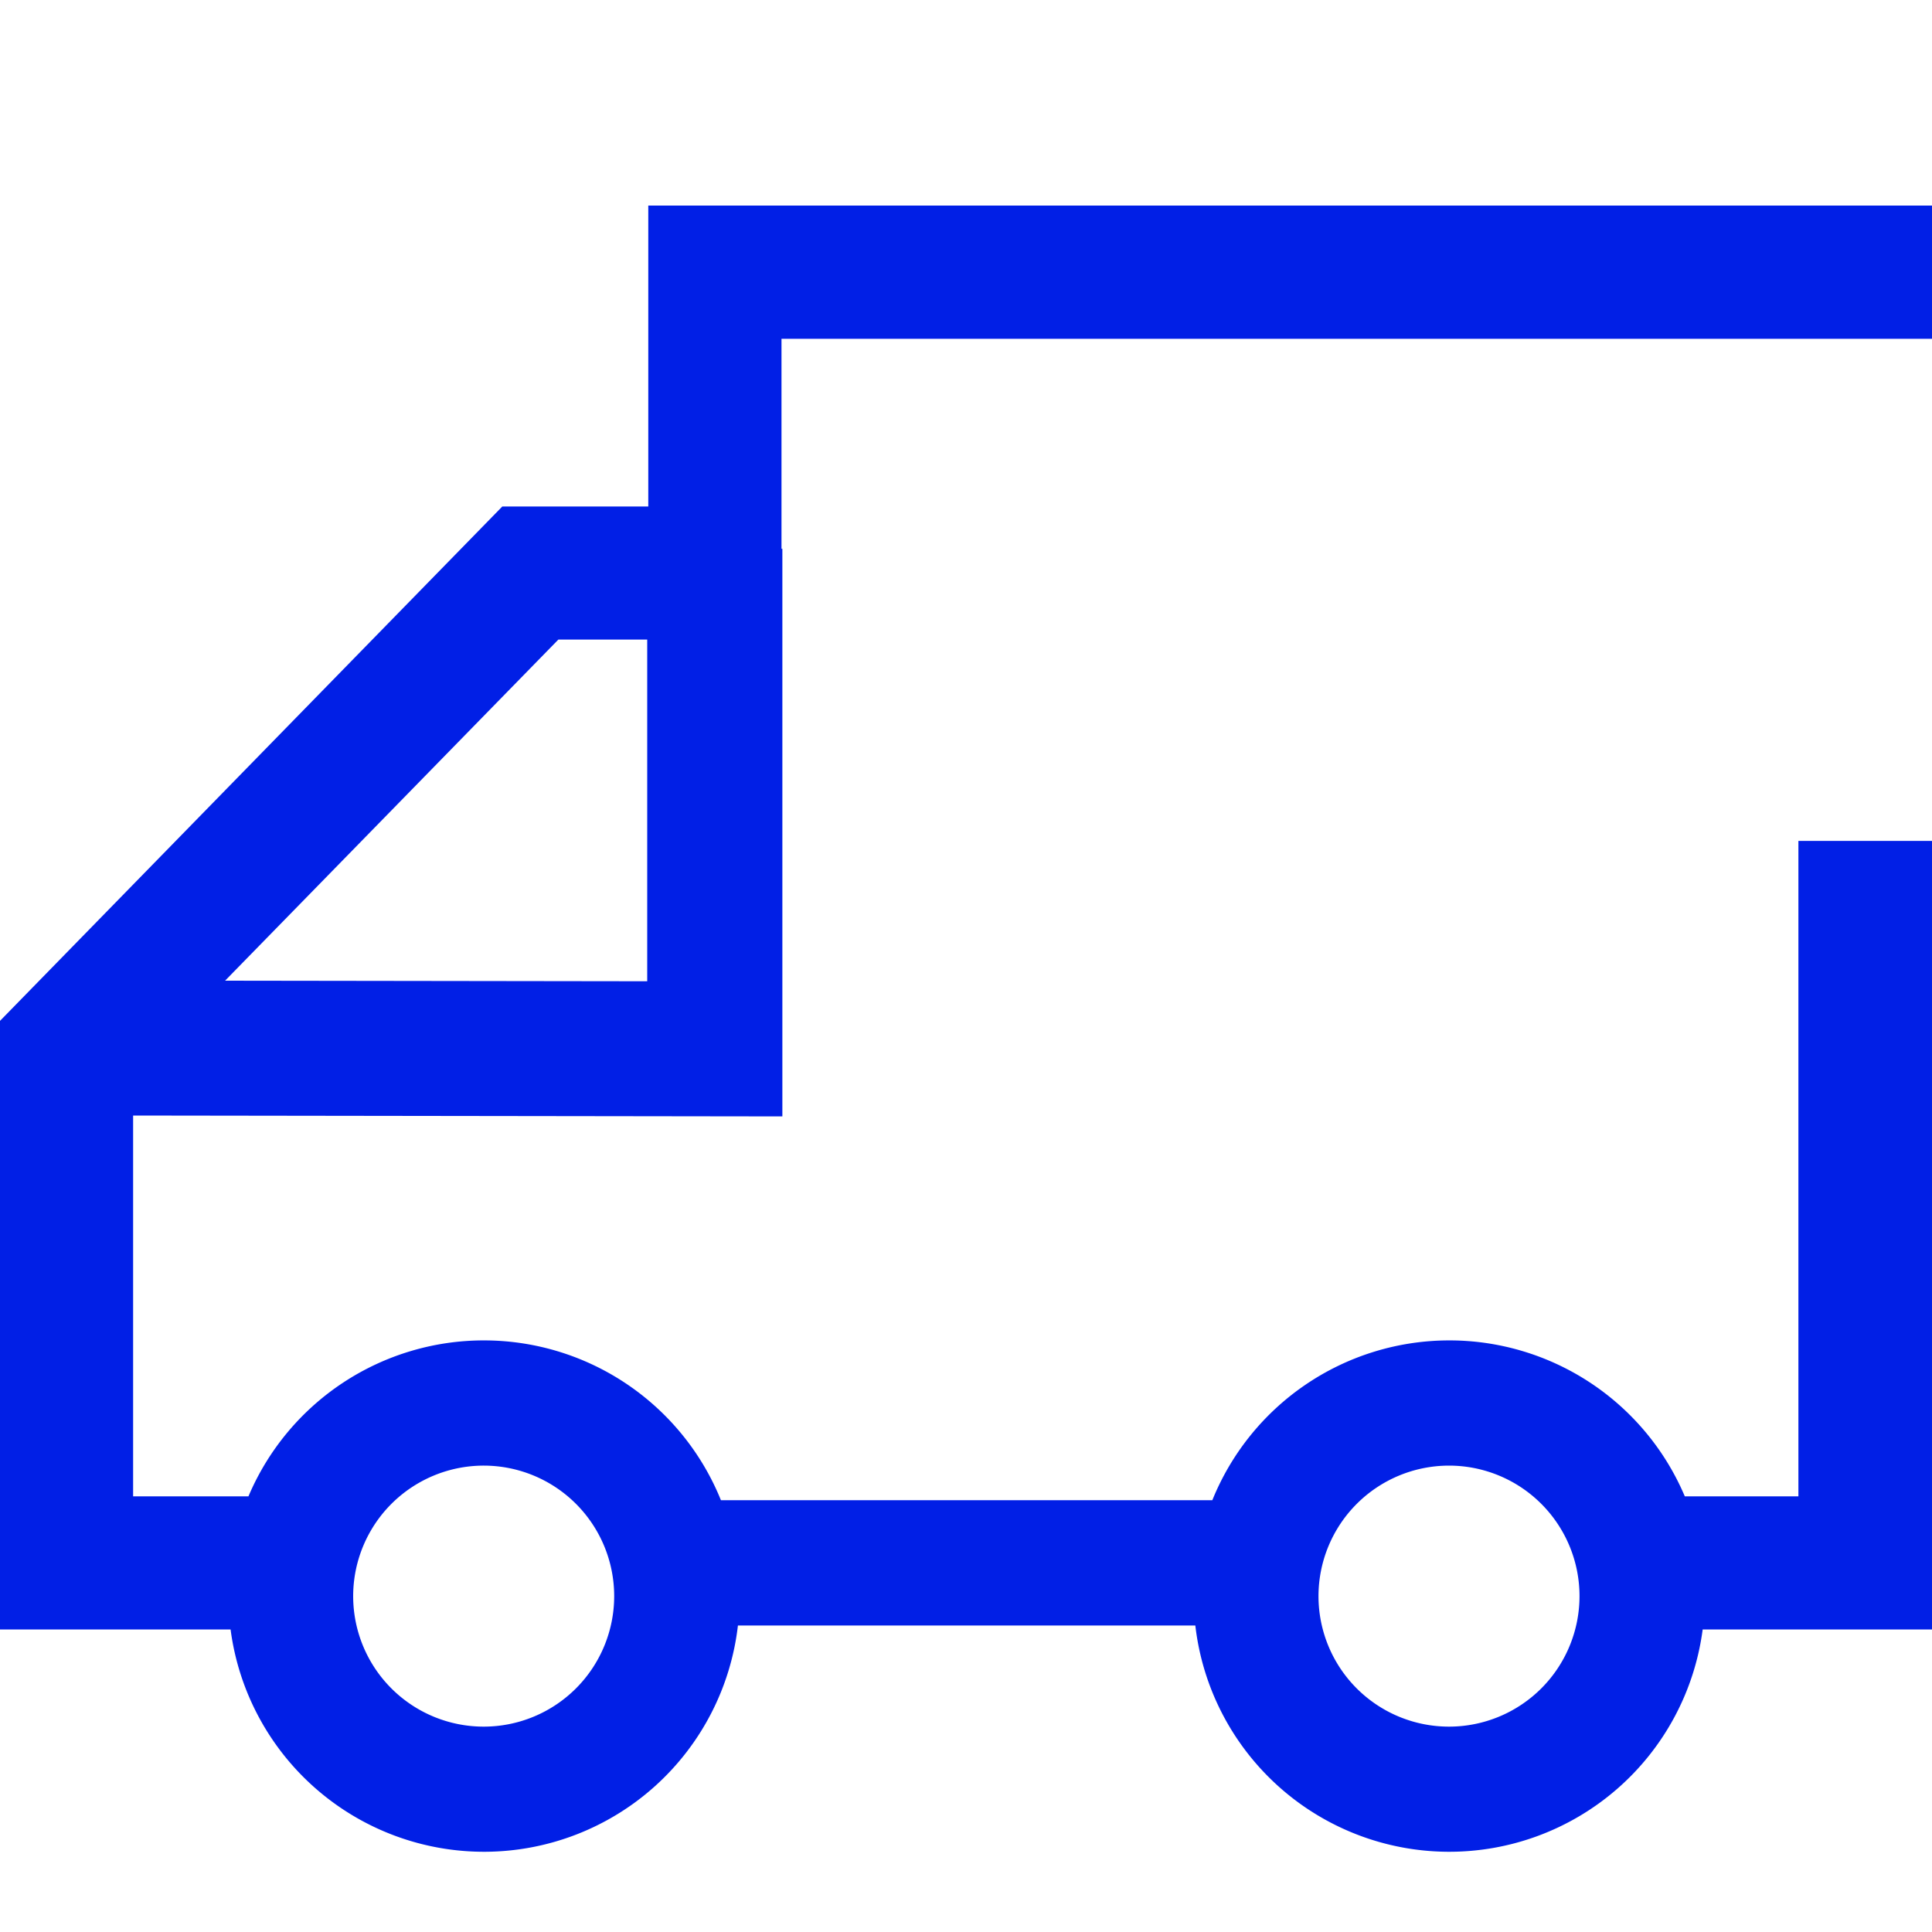
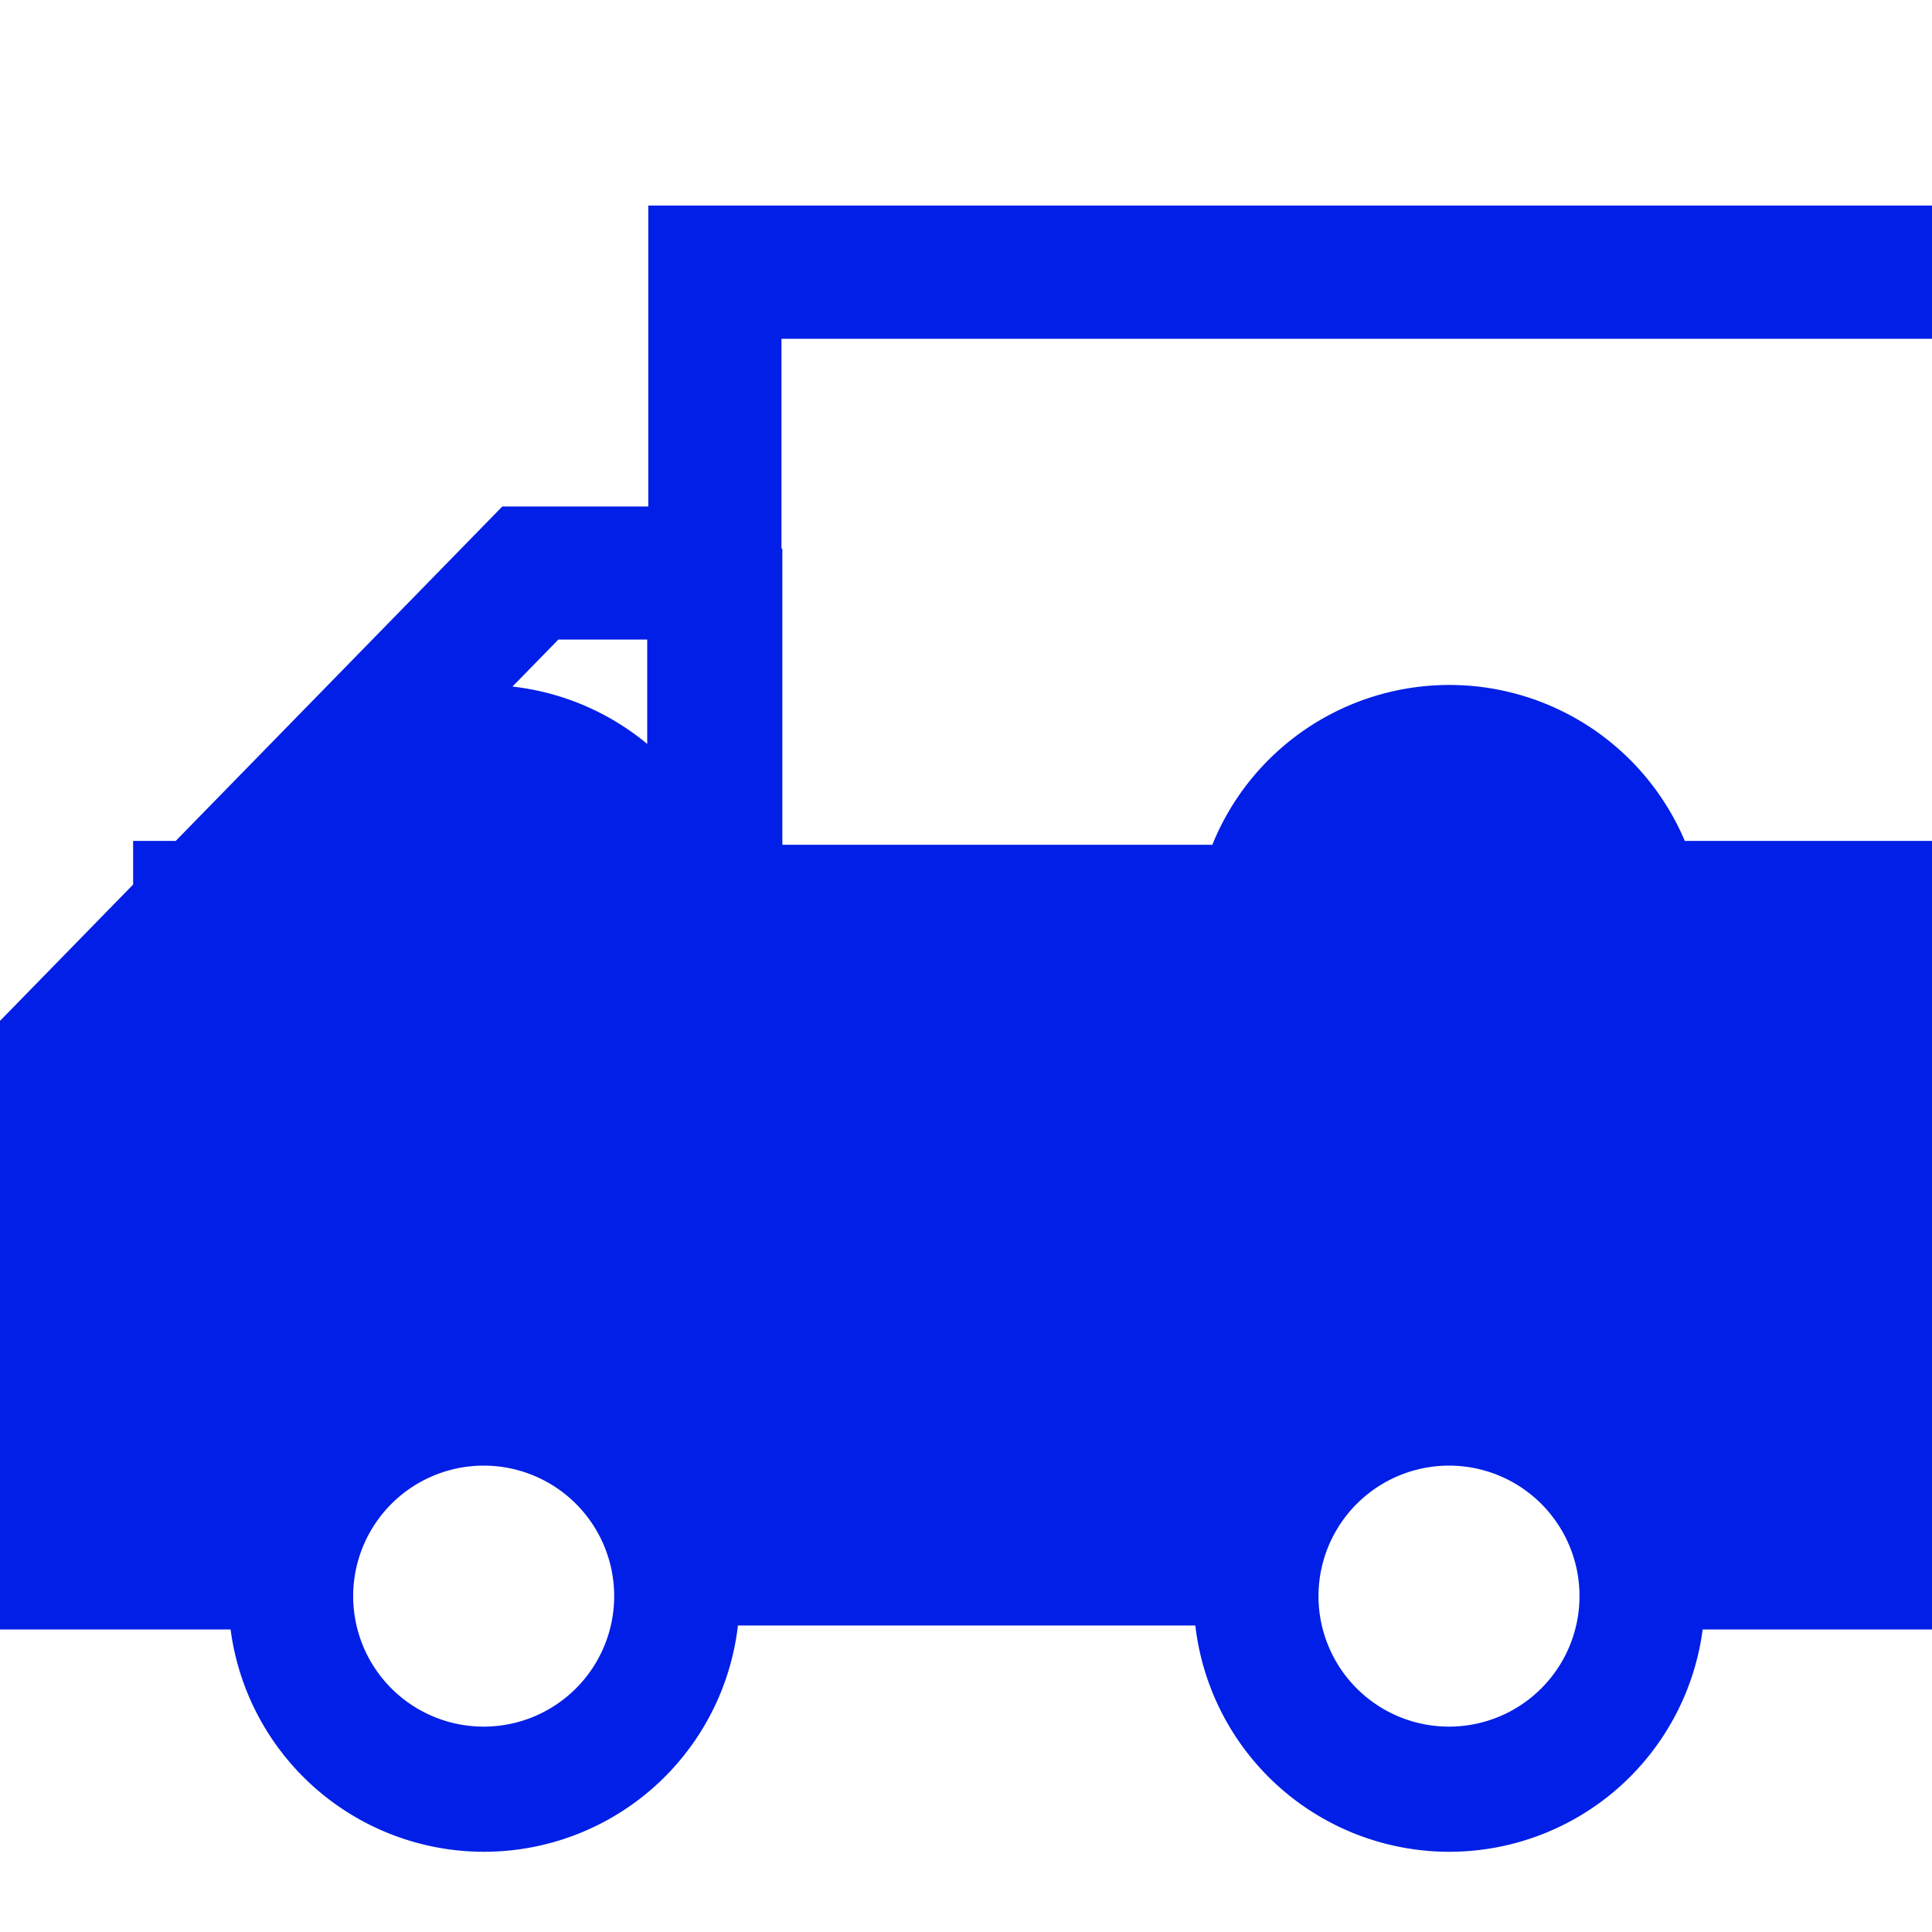
<svg xmlns="http://www.w3.org/2000/svg" width="200" height="200" viewBox="0 0 200 200">
  <defs>
    <style> .cls-1 { fill: #011fe6; } .cls-2 { fill: none; } </style>
  </defs>
  <g id="Warstwa_2" data-name="Warstwa 2">
    <g id="Warstwa_1-2" data-name="Warstwa 1">
      <g>
-         <path class="cls-1" d="M200,35.07V21.28H67.11V52.43H52L0,105.68v63H23.87a26.46,26.46,0,0,0,52.52-.41h47.35a26.46,26.46,0,0,0,52.52.41H200V87.05H186.17V154.9H174.41a26.47,26.47,0,0,0-48.91.4H74.63a26.47,26.47,0,0,0-48.91-.4H13.78V115.48l67.21.09V56.81H80.9V35.07ZM150,151.72a13.51,13.51,0,1,1-13.51,13.51A13.52,13.52,0,0,1,150,151.72Zm-99.93,0a13.51,13.51,0,1,1-13.51,13.51A13.52,13.52,0,0,1,50.1,151.72Zm-26.77-50.2,34.5-35.31H67v35.37Z" />
-         <rect class="cls-2" width="200" height="200" />
+         <path class="cls-1" d="M200,35.07V21.28H67.11V52.43H52L0,105.68v63H23.87a26.46,26.46,0,0,0,52.52-.41h47.35a26.46,26.46,0,0,0,52.52.41H200V87.05H186.17H174.41a26.47,26.47,0,0,0-48.91.4H74.63a26.47,26.47,0,0,0-48.91-.4H13.78V115.48l67.21.09V56.81H80.9V35.07ZM150,151.72a13.51,13.51,0,1,1-13.51,13.51A13.52,13.52,0,0,1,150,151.72Zm-99.93,0a13.51,13.51,0,1,1-13.51,13.51A13.52,13.52,0,0,1,50.1,151.72Zm-26.77-50.2,34.5-35.31H67v35.37Z" />
      </g>
    </g>
  </g>
</svg>